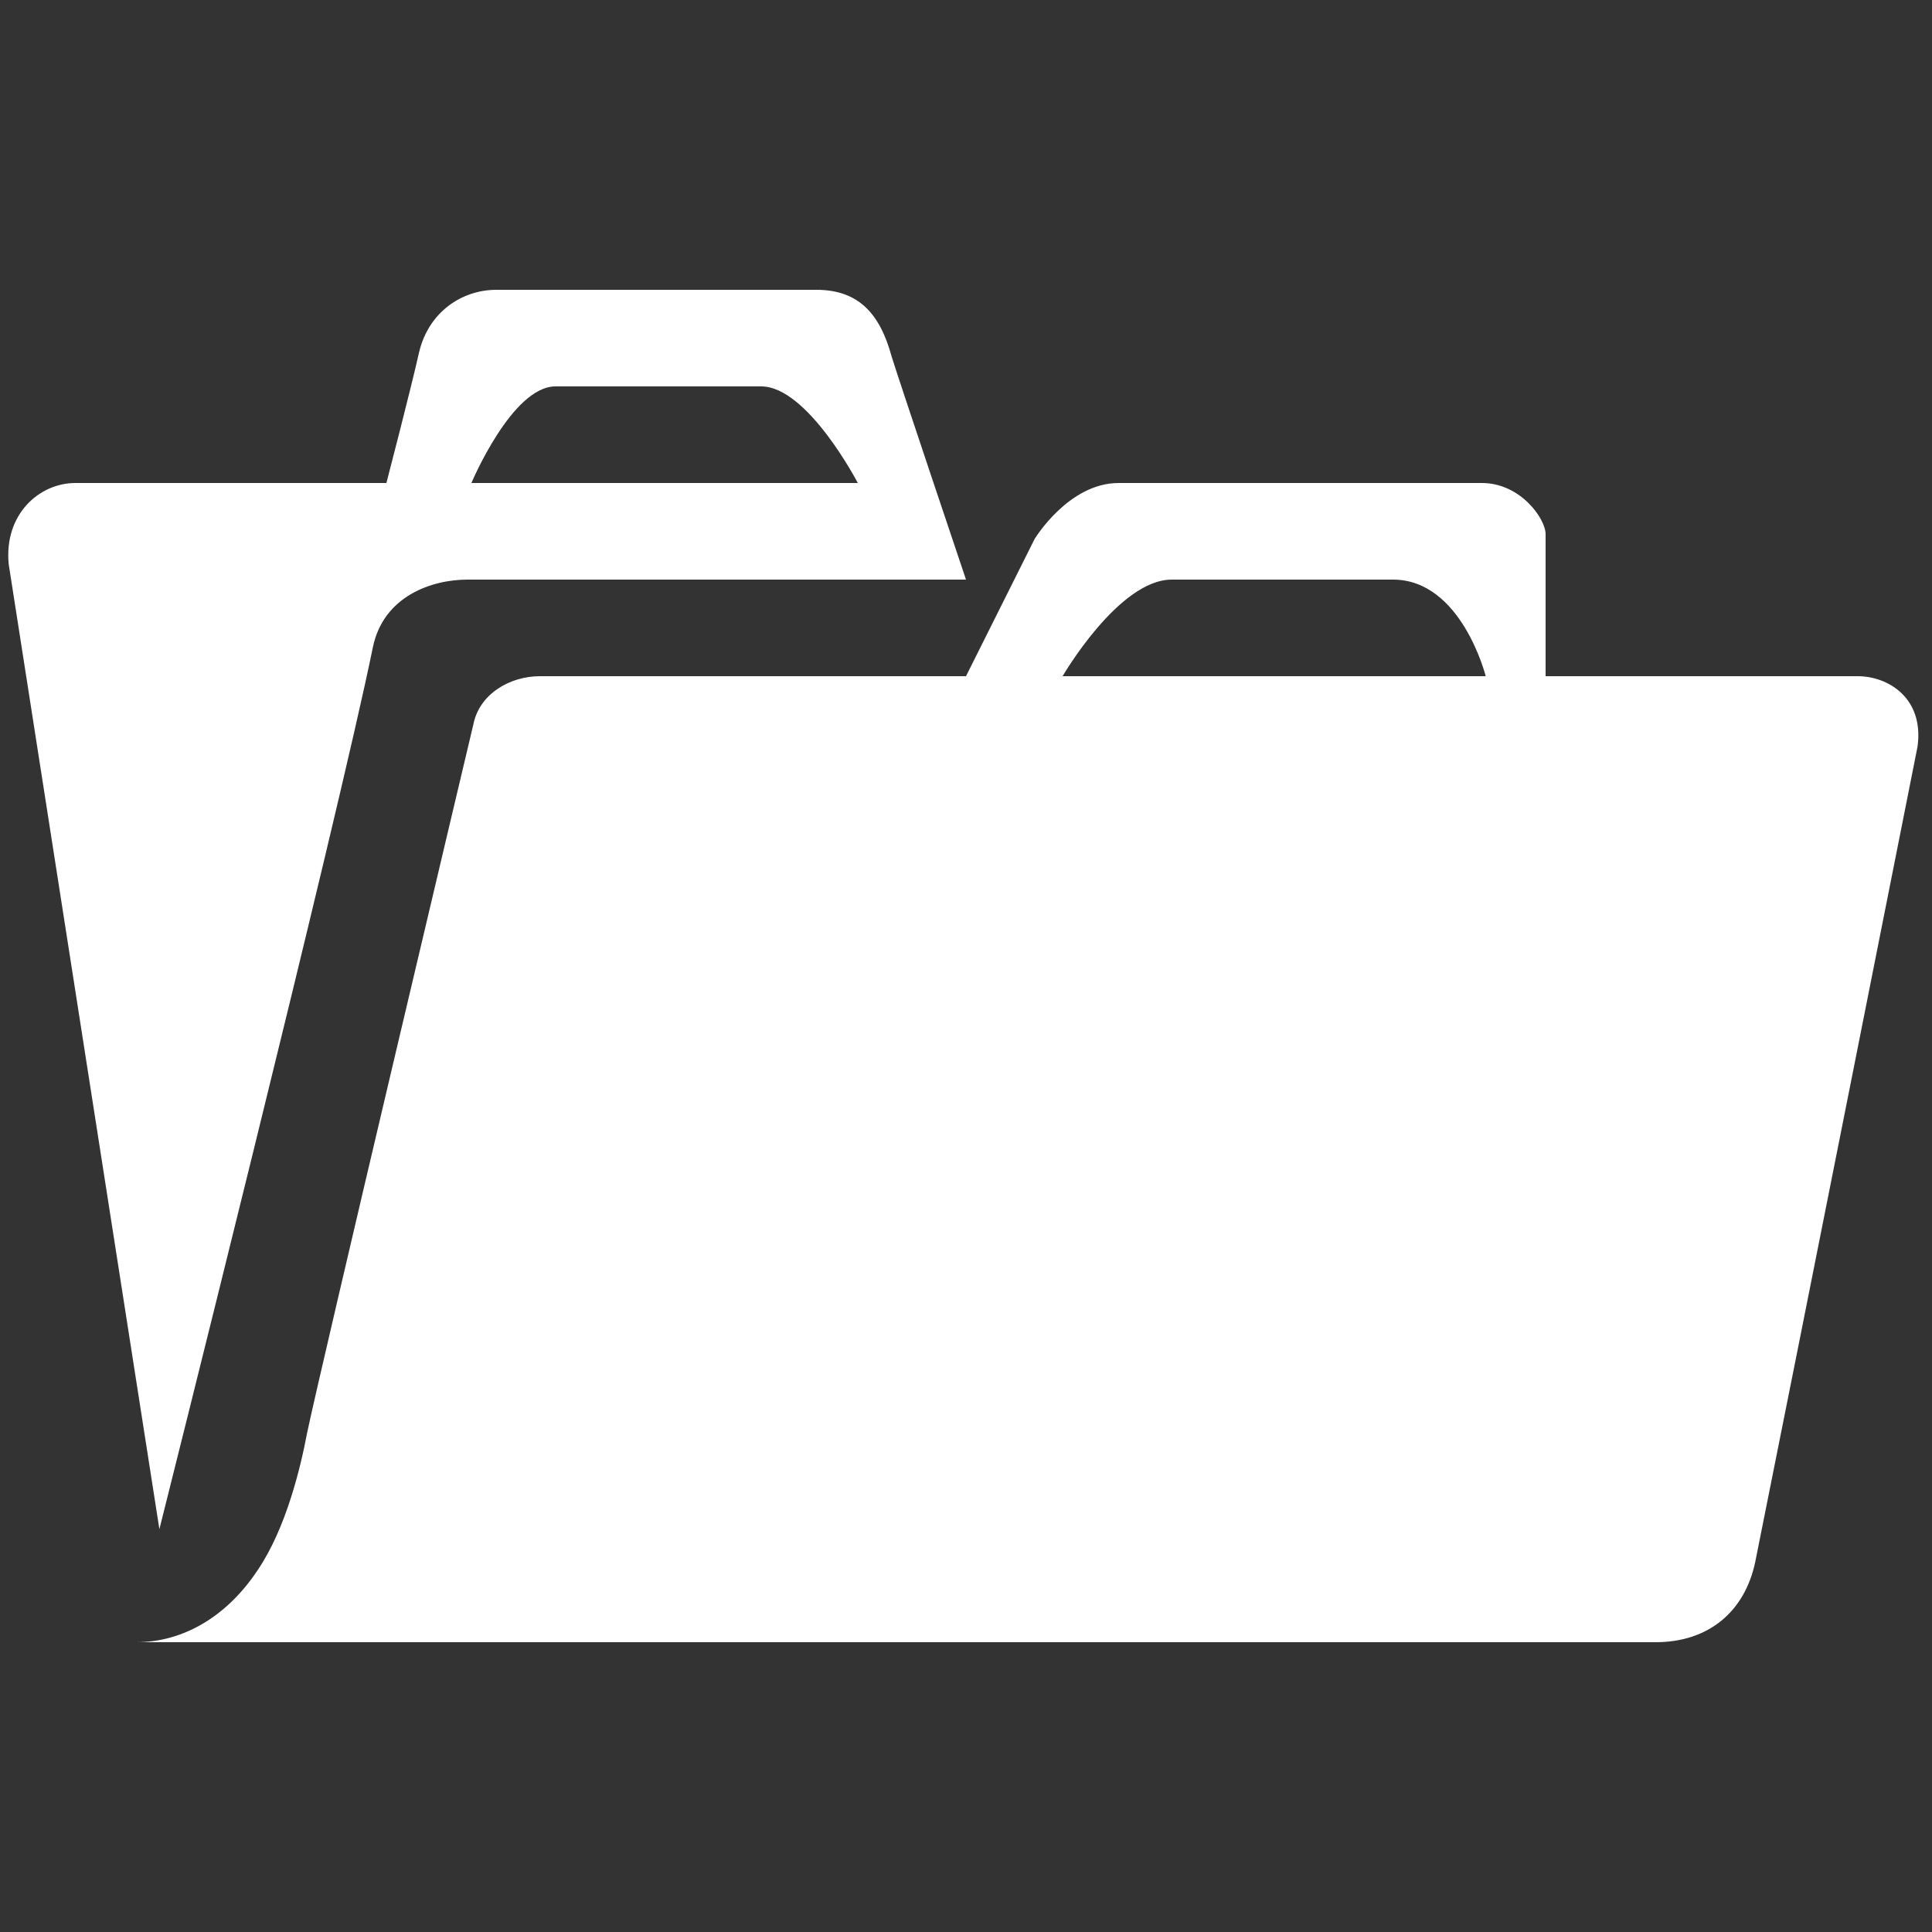
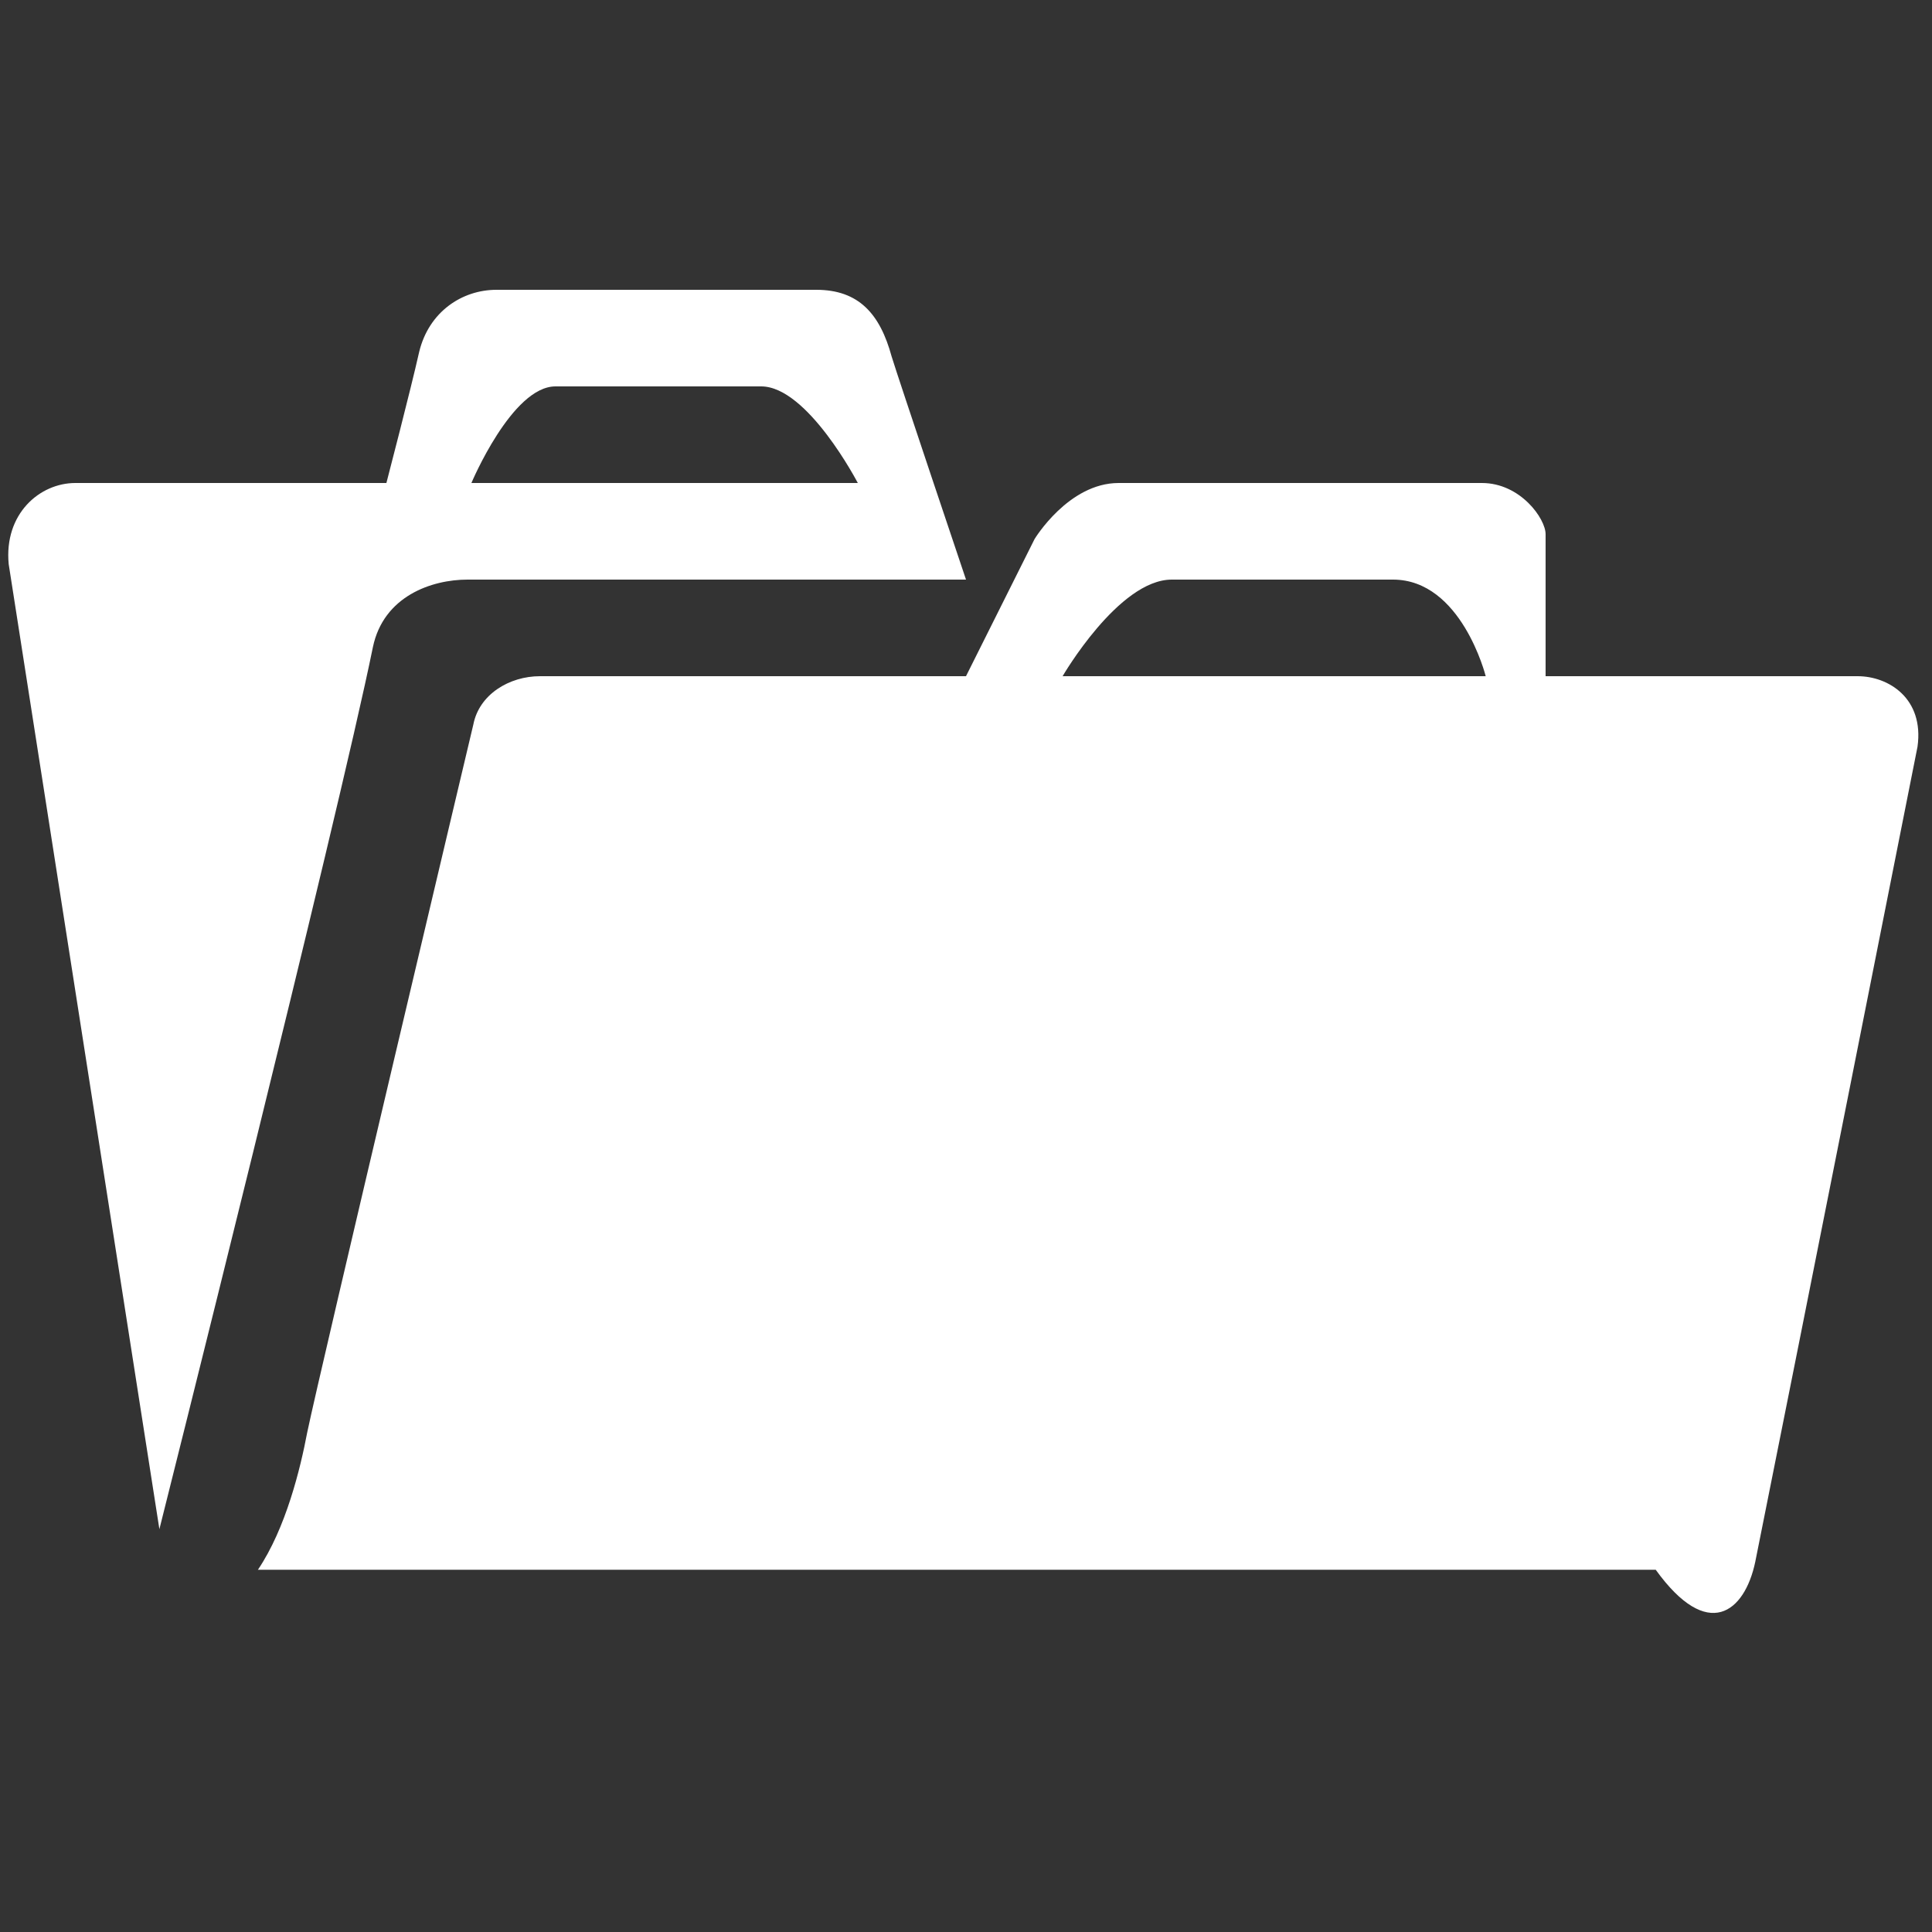
<svg xmlns="http://www.w3.org/2000/svg" width="70" height="70" viewBox="0 0 70 70" fill="none">
  <rect x="0" y="0" width="70" height="70" fill="#333333" stroke="none" />
-   <path d="M14 17.5H2.73C1.435 17.5 0.14 18.62 0.315 20.44L5.775 55.405C5.775 55.405 12.25 29.645 13.51 23.45C13.895 21.595 15.645 21 16.94 21H35C35 21 32.55 13.72 32.305 12.915C31.885 11.375 31.115 10.5 29.575 10.5H17.99C16.73 10.5 15.54 11.305 15.19 12.74C14.875 14.14 14 17.5 14 17.5ZM31.08 17.5H17.08C17.08 17.5 18.55 14 20.125 14H27.58C29.26 14 31.08 17.5 31.08 17.5ZM9.345 56.875C8.26 58.52 6.685 59.5 4.935 59.5H59.99C61.88 59.5 63.21 58.415 63.595 56.595C65.135 48.93 69.475 27.055 69.475 27.055C69.72 25.305 68.425 24.5 67.305 24.5H56V19.355C56 18.795 55.09 17.5 53.69 17.5H40.53C38.71 17.5 37.485 19.53 37.485 19.53L35 24.5H19.565C18.445 24.5 17.36 25.165 17.15 26.25C17.15 26.25 11.585 49.7 11.13 51.905C10.885 53.2 10.36 55.37 9.345 56.875ZM53.83 24.5H38.5C38.5 24.5 40.53 21 42.455 21H50.47C52.955 21 53.83 24.5 53.83 24.5Z" fill="white" />
+   <path d="M14 17.5H2.73C1.435 17.5 0.14 18.62 0.315 20.44L5.775 55.405C5.775 55.405 12.25 29.645 13.51 23.45C13.895 21.595 15.645 21 16.94 21H35C35 21 32.55 13.72 32.305 12.915C31.885 11.375 31.115 10.5 29.575 10.5H17.99C16.73 10.5 15.54 11.305 15.19 12.74C14.875 14.14 14 17.5 14 17.5ZM31.08 17.5H17.08C17.08 17.5 18.55 14 20.125 14H27.58C29.26 14 31.08 17.5 31.08 17.5ZM9.345 56.875H59.99C61.88 59.5 63.21 58.415 63.595 56.595C65.135 48.93 69.475 27.055 69.475 27.055C69.72 25.305 68.425 24.5 67.305 24.5H56V19.355C56 18.795 55.09 17.5 53.69 17.5H40.53C38.71 17.5 37.485 19.53 37.485 19.53L35 24.5H19.565C18.445 24.5 17.36 25.165 17.15 26.25C17.15 26.25 11.585 49.7 11.13 51.905C10.885 53.2 10.36 55.37 9.345 56.875ZM53.83 24.5H38.5C38.5 24.5 40.53 21 42.455 21H50.47C52.955 21 53.83 24.5 53.83 24.5Z" fill="white" />
</svg>